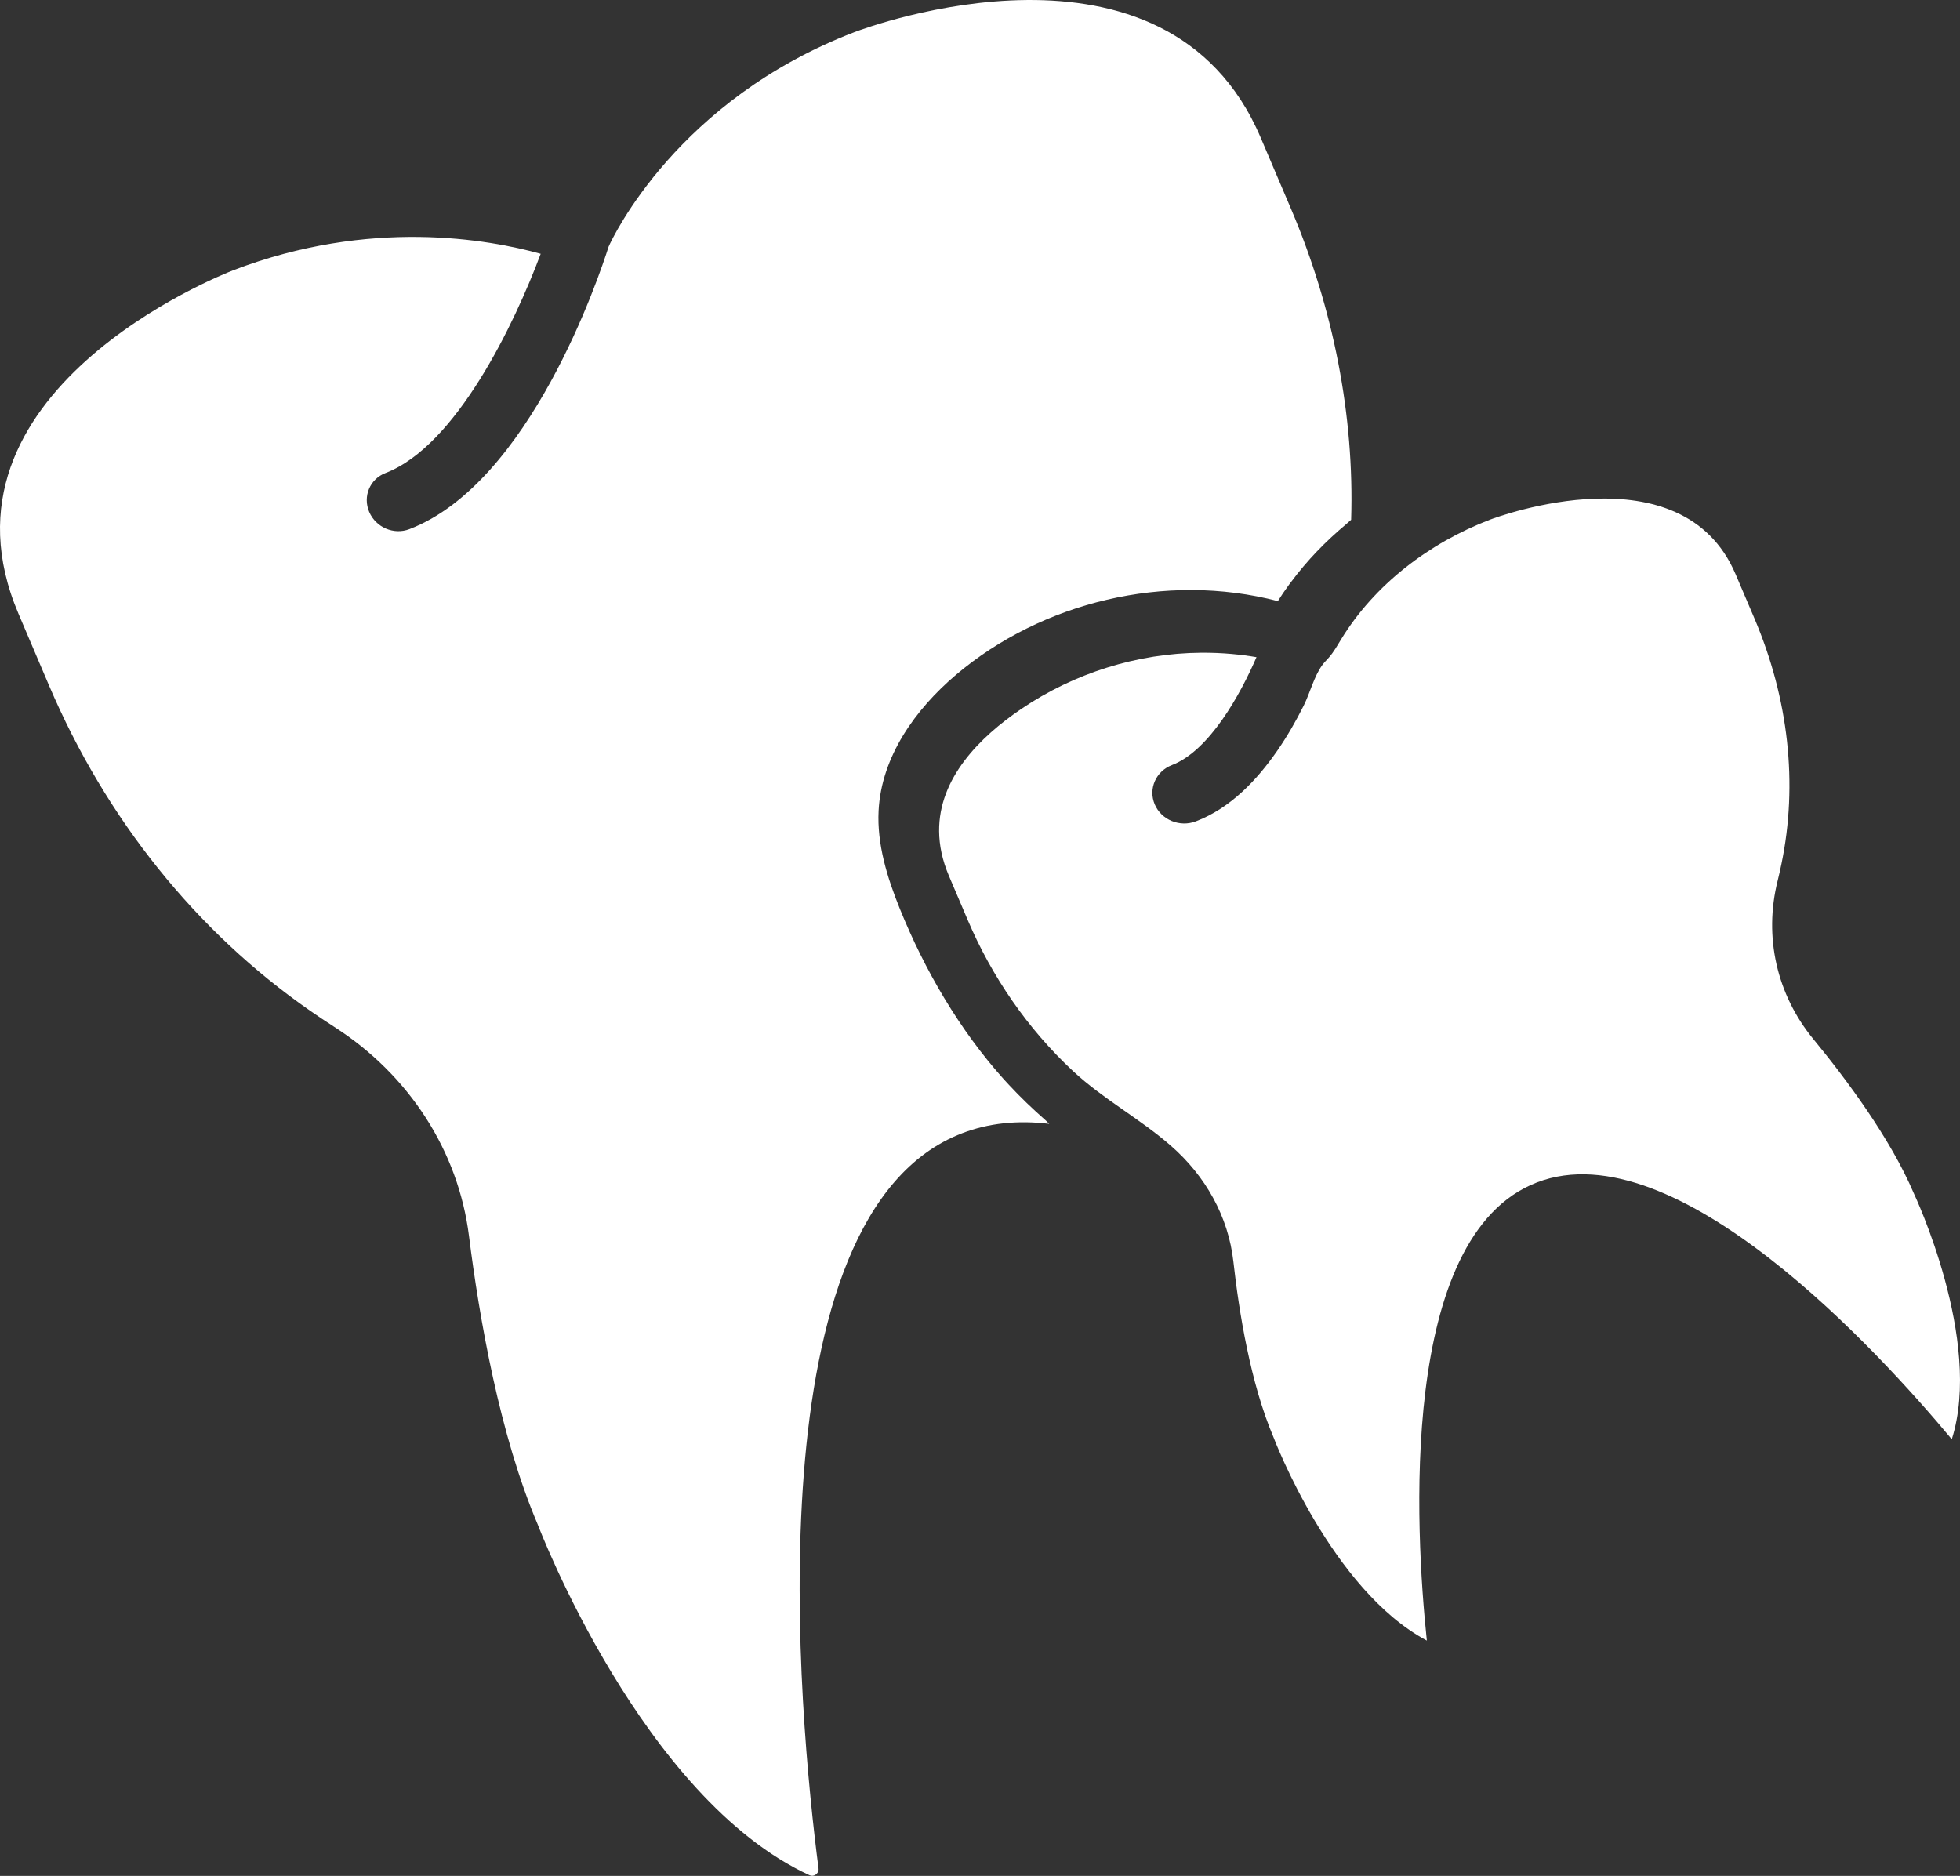
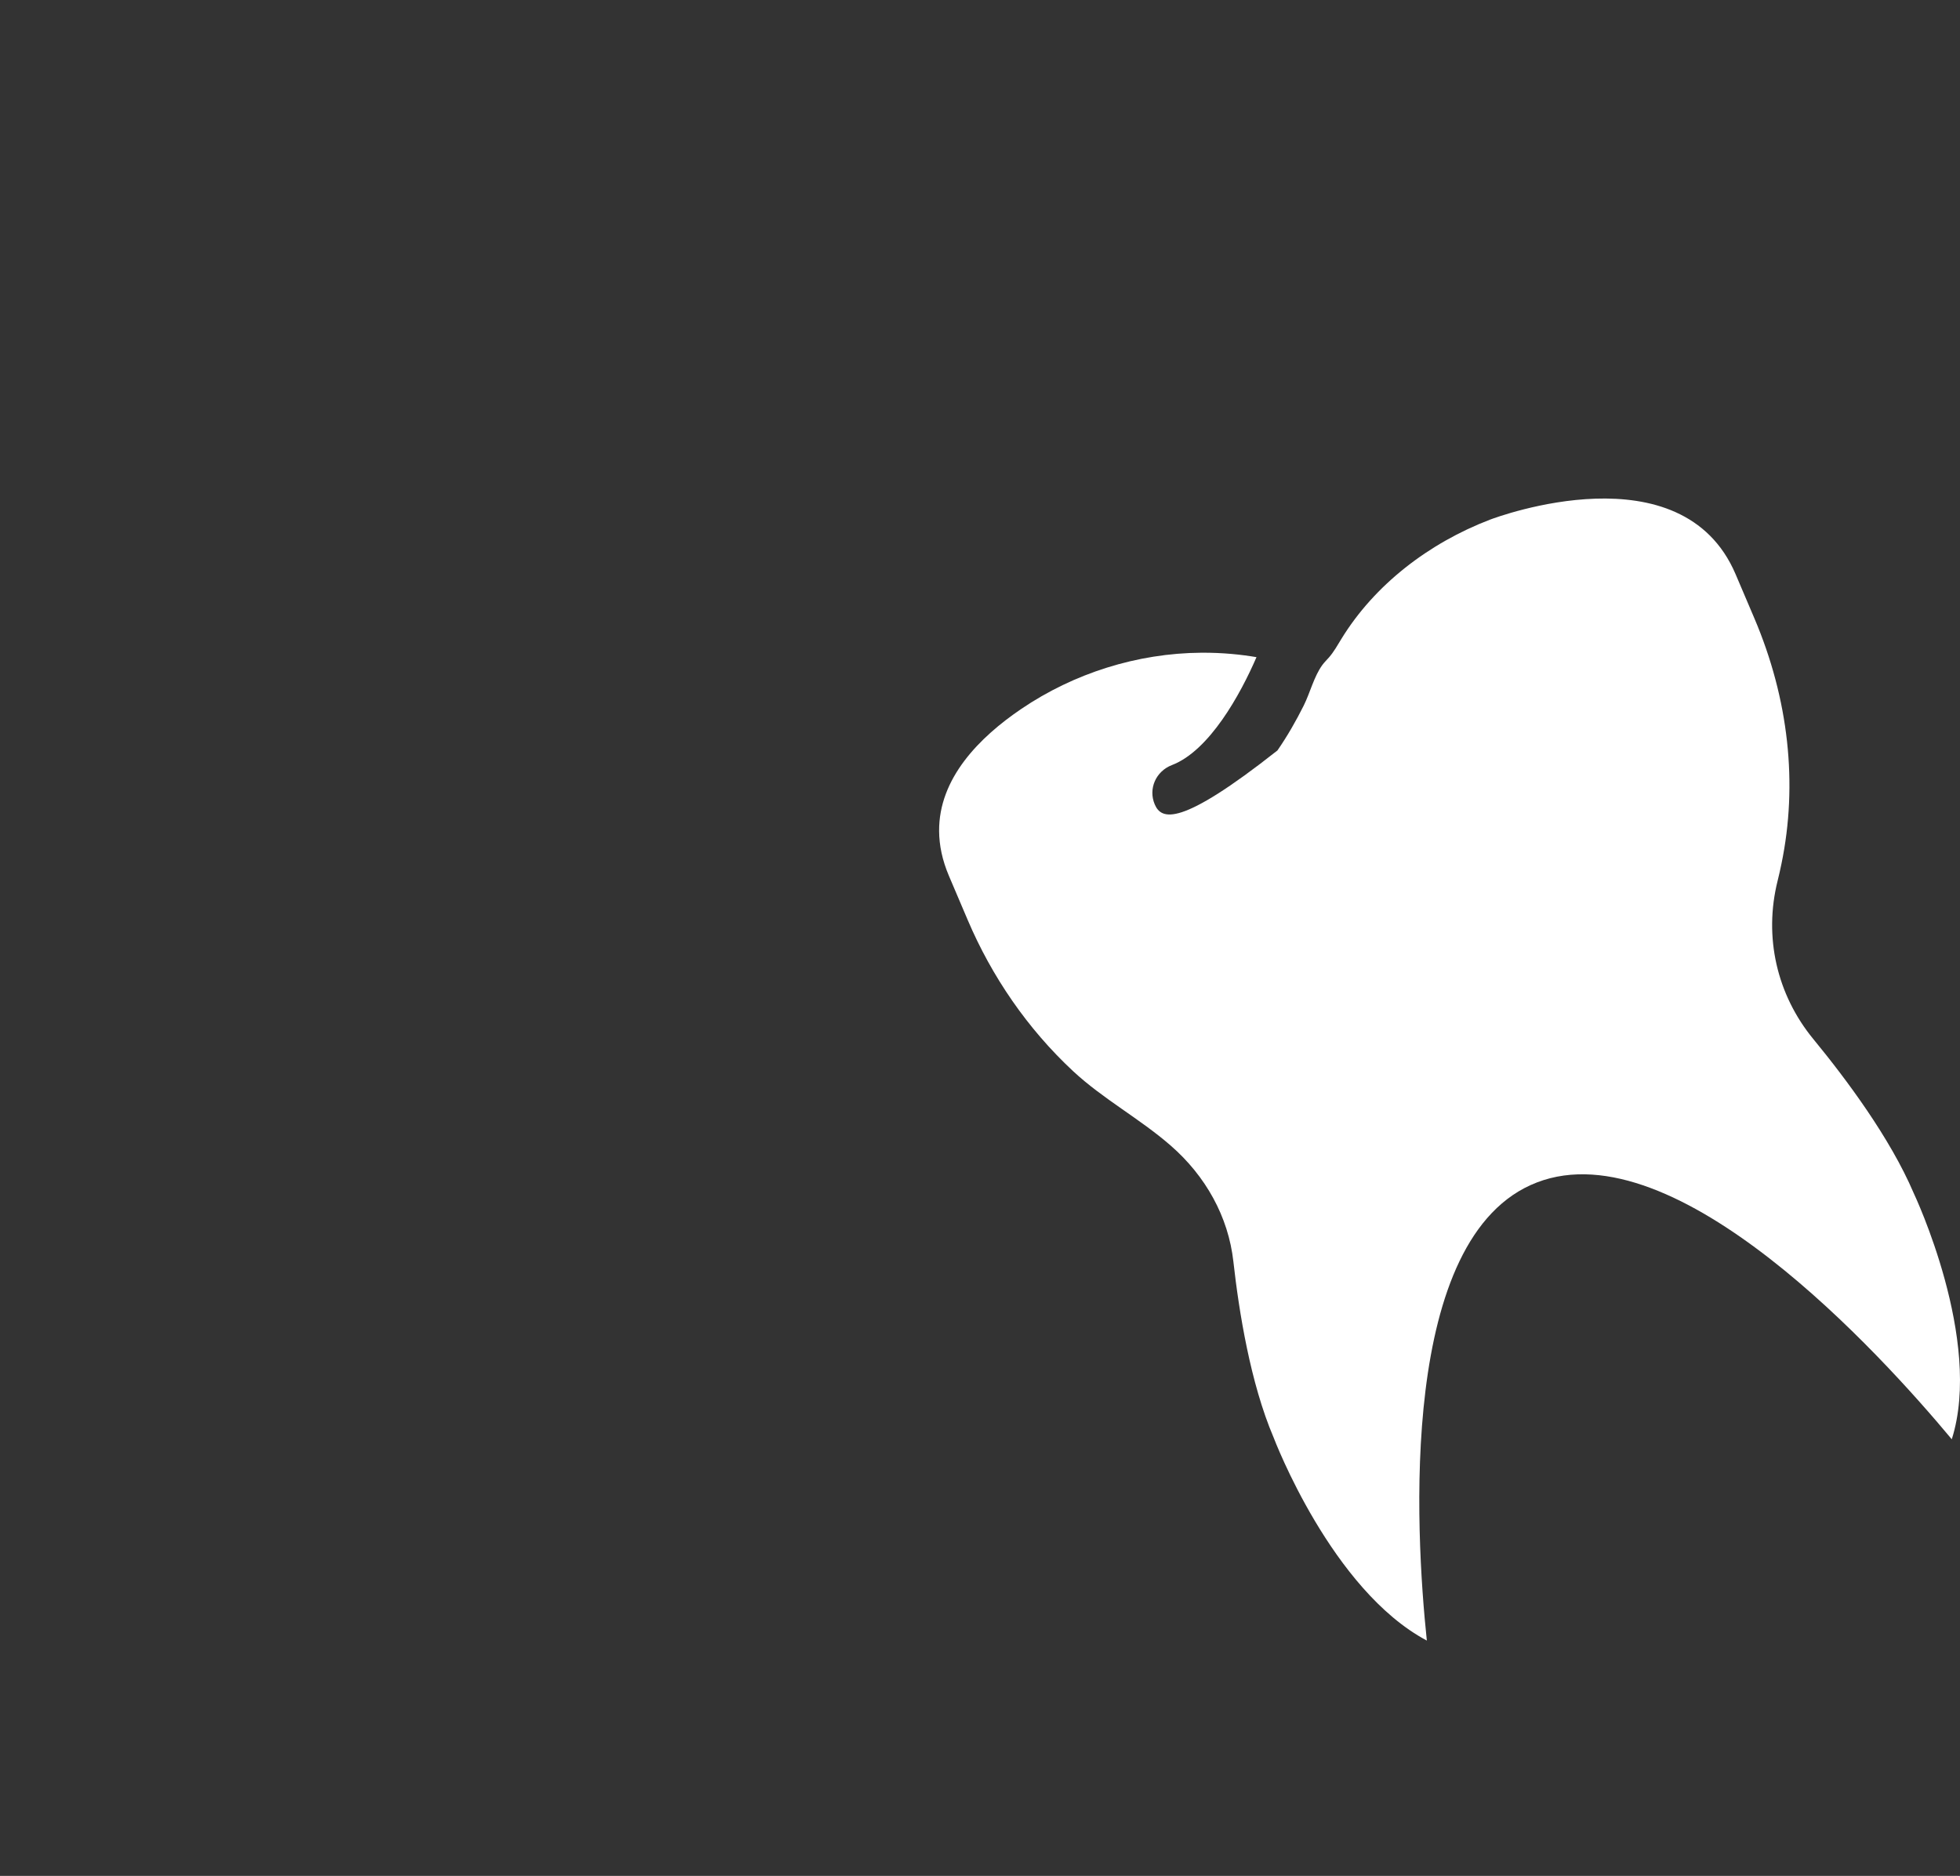
<svg xmlns="http://www.w3.org/2000/svg" width="280" height="268" viewBox="0 0 280 268" fill="none">
  <rect x="0" y="0" width="280" height="268" fill="#333333" stroke="none" />
-   <path d="M278.825 205.623C283.316 191.471 273.488 170.672 273.385 170.454C270.023 162.571 263.745 154.165 259.059 148.463C253.813 142.083 251.947 133.837 253.945 125.834C254.145 125.038 254.325 124.229 254.488 123.438C256.865 111.98 255.528 99.848 250.625 88.334L247.946 82.044C240.287 64.06 213.96 73.821 212.837 74.248C204.142 77.586 196.377 83.517 191.614 91.298C191.065 92.197 190.551 93.123 189.854 93.923C189.533 94.288 189.175 94.632 188.891 95.025C187.712 96.655 187.152 98.978 186.253 100.787C185.147 103.001 183.908 105.164 182.494 107.211C179.595 111.403 175.824 115.429 170.847 117.338C168.543 118.221 165.909 117.141 164.962 114.918C164.016 112.696 165.12 110.183 167.424 109.3C172.773 107.249 177.201 99.204 179.499 93.886C177.379 93.525 174.72 93.231 171.631 93.251C162.434 93.312 153.386 96.206 145.92 101.266C139.911 105.336 134.094 111.203 134.159 118.752C134.176 120.755 134.602 122.882 135.561 125.133L138.241 131.426C141.677 139.495 146.762 146.943 153.301 153.033C157.578 157.012 162.839 159.825 167.241 163.663C172.225 168.002 175.479 173.809 176.198 180.238C176.999 187.429 178.641 197.612 181.924 205.321C182.077 205.715 190.244 227.16 203.834 234.381C202.197 218.81 199.705 176.541 219.576 168.923C239.447 161.305 268.601 193.344 278.825 205.623Z" fill="white" />
-   <path d="M143.467 154.268C137.068 147.152 132.097 138.599 128.557 129.855C126.732 125.351 125.268 120.591 125.514 115.815C125.914 108.117 130.726 101.361 136.59 96.39C148.8 86.044 166.48 81.686 182.55 85.877C182.988 85.174 183.537 84.371 184.152 83.524C184.243 83.396 184.354 83.26 184.453 83.129C186.725 80.071 189.386 77.33 192.317 74.882C192.566 74.674 192.761 74.469 193.02 74.263C193.487 59.474 190.531 44.16 184.431 29.837L180.092 19.65C166.626 -11.971 123.88 3.899 122.067 4.589C96.829 14.265 87.595 33.795 86.946 35.233C85.617 39.426 75.729 68.986 58.483 75.597C56.257 76.451 53.687 75.352 52.743 73.135C51.798 70.918 52.842 68.433 55.069 67.58C65.175 63.705 73.507 46.256 77.243 36.257C69.85 34.2 52.869 31.118 33.345 38.602C31.54 39.299 -10.827 56.059 2.639 87.68L6.977 97.866C15.127 117.003 28.038 133.099 44.304 144.401C45.432 145.186 46.585 145.956 47.767 146.716C58.465 153.582 65.474 164.466 66.996 176.566C68.476 188.324 71.378 205.02 76.815 217.788C77.032 218.352 91.787 256.931 115.638 267.9C115.946 268.039 116.248 268.012 116.534 267.813C116.71 267.685 116.995 267.408 116.932 266.928C114.12 245.213 107.288 173.462 137.459 161.896C141.214 160.456 145.364 160.012 149.891 160.562C149.698 160.394 149.528 160.194 149.338 160.024C147.524 158.43 145.776 156.759 144.127 154.98C143.902 154.75 143.683 154.512 143.467 154.268Z" fill="white" />
+   <path d="M278.825 205.623C283.316 191.471 273.488 170.672 273.385 170.454C270.023 162.571 263.745 154.165 259.059 148.463C253.813 142.083 251.947 133.837 253.945 125.834C254.145 125.038 254.325 124.229 254.488 123.438C256.865 111.98 255.528 99.848 250.625 88.334L247.946 82.044C240.287 64.06 213.96 73.821 212.837 74.248C204.142 77.586 196.377 83.517 191.614 91.298C191.065 92.197 190.551 93.123 189.854 93.923C189.533 94.288 189.175 94.632 188.891 95.025C187.712 96.655 187.152 98.978 186.253 100.787C185.147 103.001 183.908 105.164 182.494 107.211C168.543 118.221 165.909 117.141 164.962 114.918C164.016 112.696 165.12 110.183 167.424 109.3C172.773 107.249 177.201 99.204 179.499 93.886C177.379 93.525 174.72 93.231 171.631 93.251C162.434 93.312 153.386 96.206 145.92 101.266C139.911 105.336 134.094 111.203 134.159 118.752C134.176 120.755 134.602 122.882 135.561 125.133L138.241 131.426C141.677 139.495 146.762 146.943 153.301 153.033C157.578 157.012 162.839 159.825 167.241 163.663C172.225 168.002 175.479 173.809 176.198 180.238C176.999 187.429 178.641 197.612 181.924 205.321C182.077 205.715 190.244 227.16 203.834 234.381C202.197 218.81 199.705 176.541 219.576 168.923C239.447 161.305 268.601 193.344 278.825 205.623Z" fill="white" />
</svg>